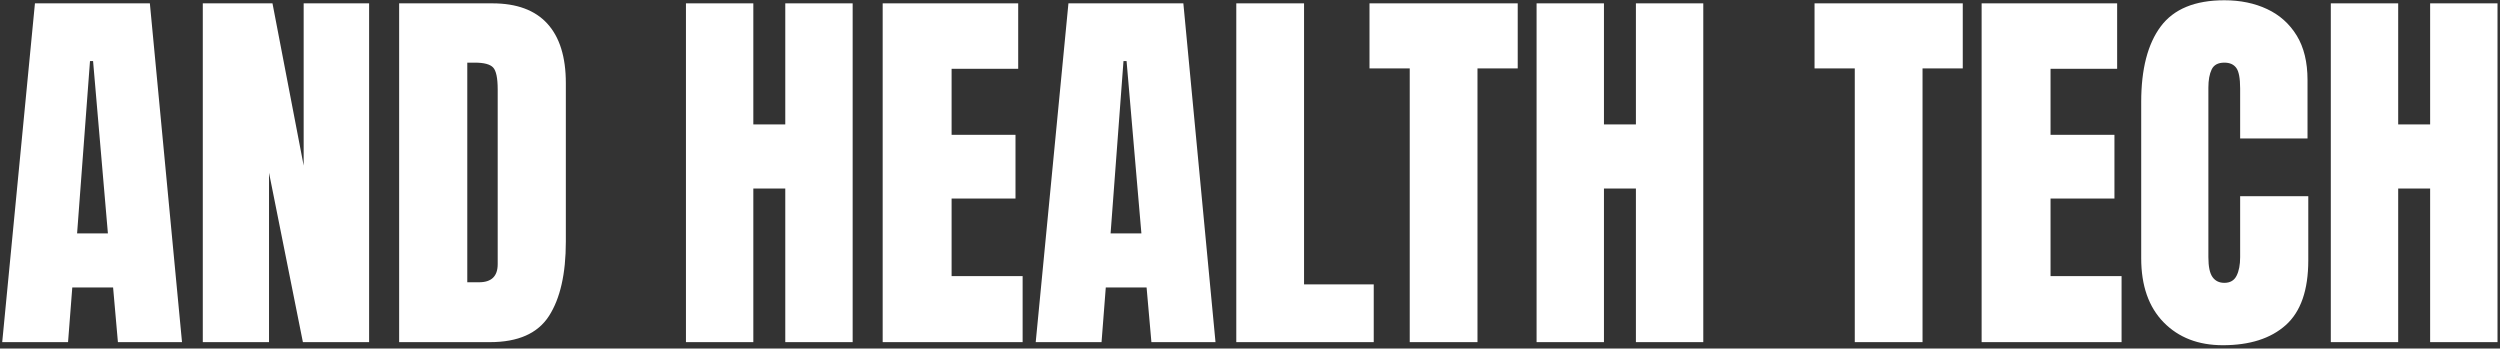
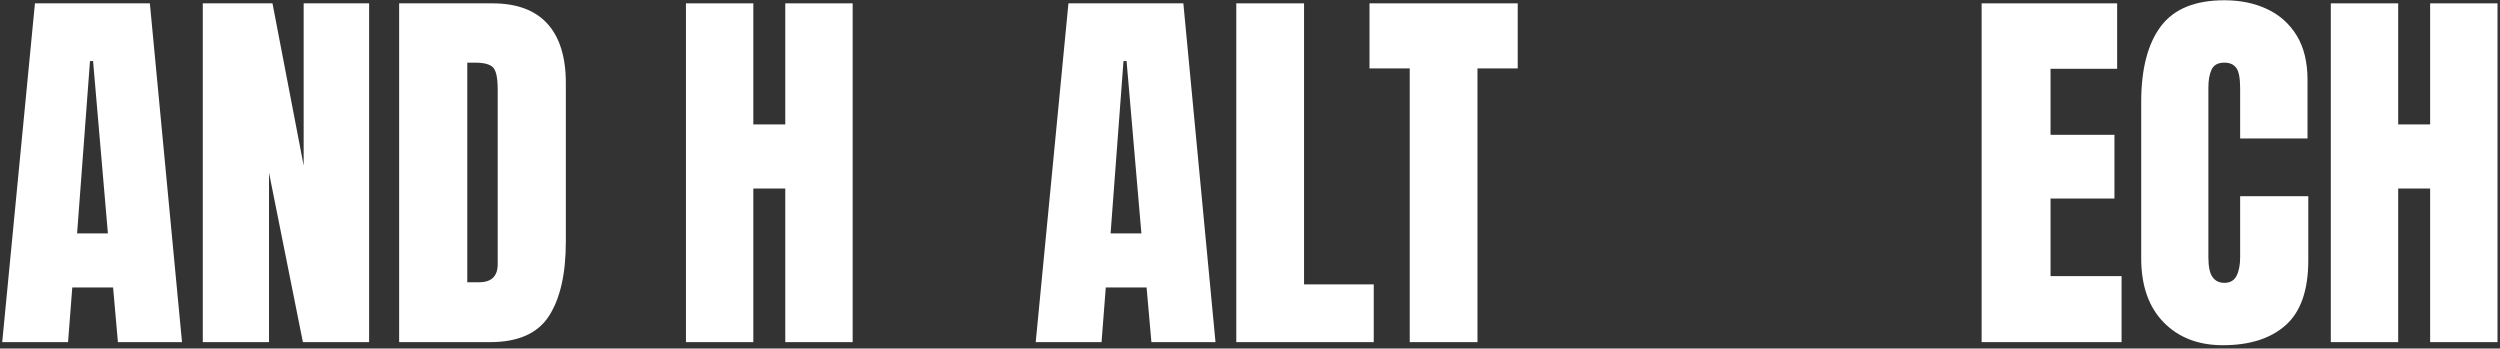
<svg xmlns="http://www.w3.org/2000/svg" width="703px" height="98px" viewBox="0 0 703 98" version="1.1">
  <rect x="0" y="0" width="703" height="98" fill="#333333" stroke="none" />
  <title>Group 116</title>
  <g id="One-Scroll" stroke="none" stroke-width="1" fill="none" fill-rule="evenodd">
    <g id="Group-116" transform="translate(0.624, 0.075)" fill="#FFFFFF" fill-rule="nonzero">
      <path d="M7.27595761e-12,96.133 L9.202,0.866 L41.517,0.866 L50.557,96.133 L32.532,96.133 L31.178,80.761 L19.703,80.761 L18.512,96.133 L7.27595761e-12,96.133 Z M21.056,65.55 L29.717,65.55 L25.549,17.105 L24.683,17.105 L21.056,65.55 Z" id="Shape" />
      <polygon id="Path" points="56.402 96.133 56.402 0.866 75.997 0.866 84.766 46.497 84.766 0.866 103.17 0.866 103.17 96.133 84.55 96.133 75.023 48.5 75.023 96.133" />
      <path d="M111.614,96.133 L111.614,0.866 L137.813,0.866 C144.669,0.866 149.829,2.77 153.294,6.577 C156.758,10.384 158.49,15.95 158.49,23.276 L158.49,67.878 C158.49,76.899 156.911,83.864 153.754,88.772 C150.596,93.679 145.066,96.133 137.163,96.133 L111.614,96.133 Z M130.776,79.299 L134.078,79.299 C137.578,79.299 139.328,77.603 139.328,74.211 L139.328,25.062 C139.328,21.886 138.904,19.838 138.056,18.918 C137.208,17.998 135.485,17.538 132.887,17.538 L130.776,17.538 L130.776,79.299 Z" id="Shape" />
      <polygon id="Path" points="192.266 96.133 192.266 0.866 211.212 0.866 211.212 34.913 220.197 34.913 220.197 0.866 239.142 0.866 239.142 96.133 220.197 96.133 220.197 52.938 211.212 52.938 211.212 96.133" />
-       <polygon id="Path" points="247.586 96.133 247.586 0.866 285.693 0.866 285.693 19.27 266.965 19.27 266.965 37.836 284.935 37.836 284.935 55.753 266.965 55.753 266.965 77.567 286.938 77.567 286.938 96.133" />
      <path d="M290.619,96.133 L299.821,0.866 L332.136,0.866 L341.176,96.133 L323.151,96.133 L321.797,80.761 L310.322,80.761 L309.131,96.133 L290.619,96.133 Z M311.675,65.55 L320.336,65.55 L316.168,17.105 L315.302,17.105 L311.675,65.55 Z" id="Shape" />
      <polygon id="Path" points="347.022 96.133 347.022 0.866 366.075 0.866 366.075 79.895 385.67 79.895 385.67 96.133" />
      <polygon id="Path" points="395.792 96.133 395.792 19.162 384.479 19.162 384.479 0.866 426.158 0.866 426.158 19.162 414.845 19.162 414.845 96.133" />
-       <polygon id="Path" points="431.463 96.133 431.463 0.866 450.408 0.866 450.408 34.913 459.393 34.913 459.393 0.866 478.339 0.866 478.339 96.133 459.393 96.133 459.393 52.938 450.408 52.938 450.408 96.133" />
-       <polygon id="Path" points="520.938 96.133 520.938 19.162 509.625 19.162 509.625 0.866 551.305 0.866 551.305 19.162 539.992 19.162 539.992 96.133" />
      <polygon id="Path" points="556.609 96.133 556.609 0.866 594.716 0.866 594.716 19.27 575.987 19.27 575.987 37.836 593.958 37.836 593.958 55.753 575.987 55.753 575.987 77.567 595.961 77.567 595.961 96.133" />
      <path d="M624.433,96.999 C617.541,96.999 611.992,94.852 607.788,90.558 C603.584,86.264 601.482,80.255 601.482,72.533 L601.482,28.58 C601.482,19.342 603.314,12.269 606.976,7.362 C610.639,2.454 616.602,0 624.866,0 C629.377,0 633.391,0.83 636.91,2.49 C640.428,4.15 643.198,6.631 645.219,9.933 C647.239,13.235 648.25,17.393 648.25,22.409 L648.25,38.865 L629.305,38.865 L629.305,24.791 C629.305,21.94 628.944,20.019 628.222,19.026 C627.5,18.034 626.382,17.538 624.866,17.538 C623.098,17.538 621.907,18.178 621.294,19.459 C620.68,20.74 620.373,22.446 620.373,24.575 L620.373,72.262 C620.373,74.897 620.761,76.755 621.537,77.838 C622.313,78.92 623.423,79.461 624.866,79.461 C626.49,79.461 627.636,78.794 628.303,77.459 C628.971,76.124 629.305,74.391 629.305,72.262 L629.305,55.103 L648.466,55.103 L648.466,73.128 C648.466,81.5 646.355,87.572 642.133,91.343 C637.911,95.114 632.011,96.999 624.433,96.999 Z" id="Path" />
      <polygon id="Path" points="654.799 96.133 654.799 0.866 673.745 0.866 673.745 34.913 682.73 34.913 682.73 0.866 701.675 0.866 701.675 96.133 682.73 96.133 682.73 52.938 673.745 52.938 673.745 96.133" />
    </g>
  </g>
</svg>